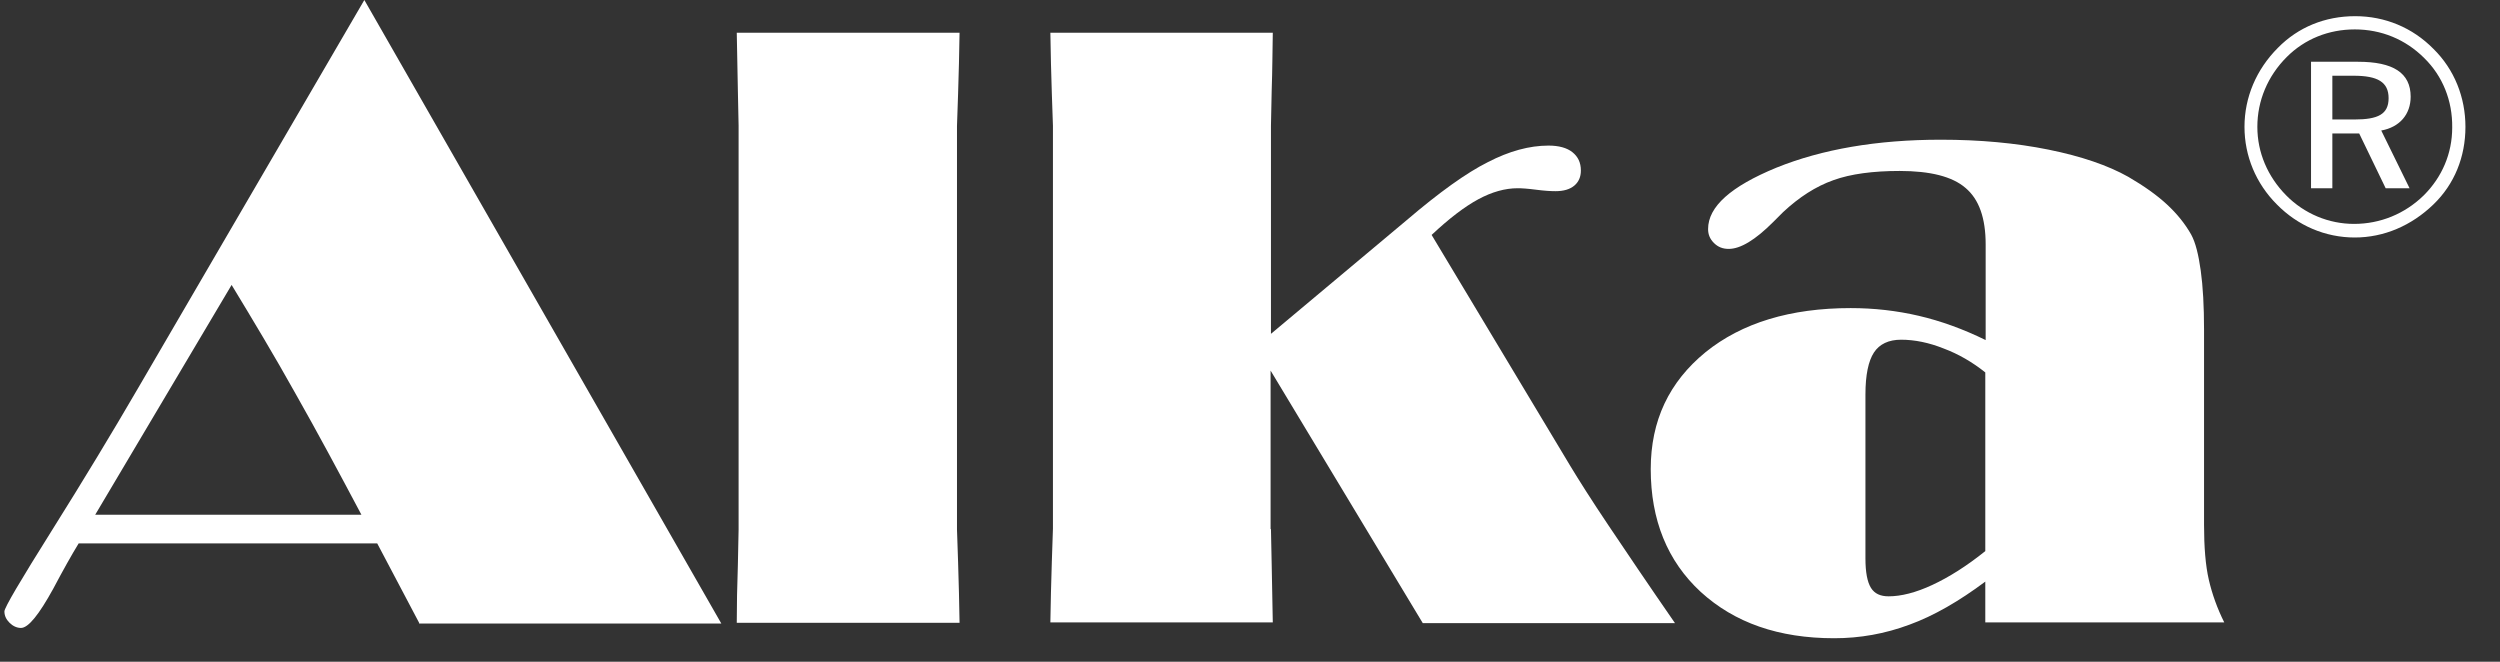
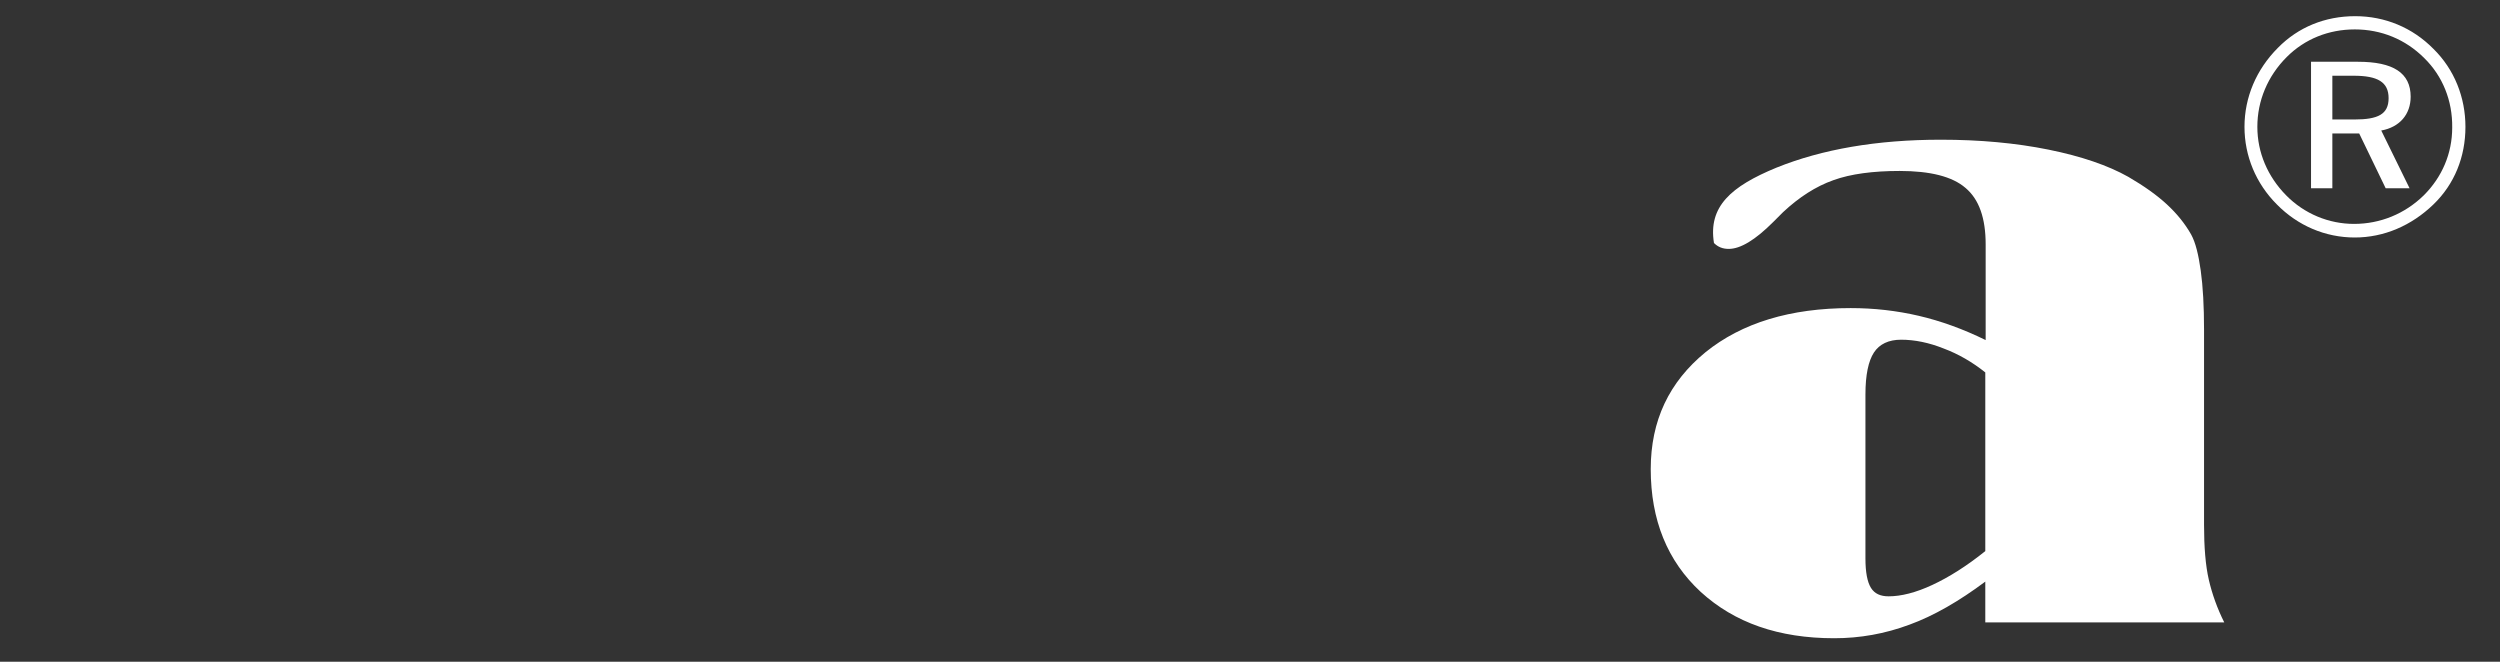
<svg xmlns="http://www.w3.org/2000/svg" width="68" height="18" viewBox="0 0 68 18" fill="none">
  <rect x="0" y="0" width="68" height="18" fill="#333333" stroke="none" />
-   <path d="M11.4 16.94L10.26 14.78H2.14C1.95 15.09 1.72 15.5 1.45 16.01C1.06 16.72 0.77 17.08 0.57 17.08C0.46 17.08 0.35 17.03 0.26 16.94C0.17 16.85 0.12 16.75 0.12 16.63C0.12 16.53 0.55 15.8 1.41 14.43C2.27 13.06 3.05 11.77 3.76 10.55L9.91 0L19.62 16.96H11.4V16.94ZM9.83 14C9.22 12.85 8.63 11.75 8.04 10.71C7.46 9.67 6.87 8.69 6.3 7.75L2.59 14H9.83Z" fill="#fff" />
-   <path d="M20.09 3.42C20.09 3.35 20.08 3.03 20.07 2.46C20.06 1.89 20.05 1.37 20.04 0.89H26.1C26.09 1.44 26.08 1.99 26.06 2.55C26.04 3.11 26.03 3.4 26.03 3.43V14.4C26.03 14.43 26.04 14.73 26.06 15.29C26.08 15.86 26.09 16.41 26.1 16.94H20.04C20.04 16.47 20.05 15.94 20.07 15.37C20.08 14.8 20.09 14.47 20.09 14.4V3.42Z" fill="#fff" />
-   <path d="M34.57 14.39C34.57 14.46 34.58 14.79 34.59 15.36C34.6 15.93 34.61 16.46 34.62 16.93H28.57C28.58 16.39 28.59 15.84 28.61 15.27C28.63 14.71 28.64 14.41 28.64 14.38V3.42C28.64 3.39 28.63 3.1 28.61 2.55C28.59 2 28.58 1.45 28.57 0.89H34.62C34.61 1.37 34.61 1.9 34.59 2.46C34.58 3.03 34.57 3.35 34.57 3.42V9.08L38.26 5.99C39.15 5.23 39.89 4.7 40.47 4.41C41.05 4.11 41.6 3.96 42.12 3.96C42.4 3.96 42.62 4.02 42.77 4.14C42.92 4.26 43 4.42 43 4.64C43 4.81 42.94 4.95 42.82 5.05C42.7 5.15 42.53 5.2 42.31 5.2C42.18 5.2 42.01 5.19 41.78 5.16C41.55 5.13 41.39 5.12 41.28 5.12C40.94 5.12 40.58 5.22 40.21 5.42C39.84 5.62 39.42 5.94 38.94 6.39L42.71 12.67C42.94 13.05 43.28 13.59 43.75 14.29C44.22 14.99 44.82 15.88 45.56 16.95H38.7L34.56 10.08V14.39H34.57Z" fill="#fff" />
-   <path d="M54 16.94V15.82C53.29 16.35 52.6 16.75 51.94 16.99C51.27 17.24 50.59 17.36 49.89 17.36C48.38 17.36 47.18 16.94 46.26 16.1C45.35 15.26 44.9 14.14 44.9 12.76C44.9 11.44 45.4 10.39 46.39 9.58C47.38 8.78 48.7 8.38 50.34 8.38C50.97 8.38 51.59 8.45 52.19 8.59C52.79 8.73 53.4 8.95 54.01 9.25V6.65C54.01 5.93 53.83 5.42 53.46 5.11C53.1 4.8 52.5 4.65 51.67 4.65C50.95 4.65 50.34 4.73 49.87 4.9C49.39 5.07 48.94 5.36 48.5 5.77L48.23 6.04C47.74 6.53 47.34 6.77 47.02 6.77C46.86 6.77 46.73 6.72 46.62 6.61C46.51 6.5 46.46 6.38 46.46 6.23C46.46 5.62 47.08 5.07 48.32 4.56C49.56 4.06 51.05 3.8 52.79 3.8C53.85 3.8 54.83 3.89 55.72 4.07C56.61 4.25 57.34 4.5 57.89 4.81C58.32 5.06 58.67 5.31 58.94 5.56C59.21 5.81 59.43 6.08 59.6 6.38C59.72 6.6 59.8 6.93 59.86 7.36C59.92 7.79 59.95 8.33 59.95 8.97V14.27C59.95 14.88 59.99 15.38 60.08 15.77C60.17 16.16 60.31 16.55 60.5 16.93H54V16.94ZM54 10.13C53.65 9.85 53.27 9.63 52.87 9.48C52.47 9.32 52.08 9.24 51.71 9.24C51.37 9.24 51.12 9.36 50.97 9.59C50.82 9.82 50.74 10.2 50.74 10.73V15.19C50.74 15.56 50.79 15.83 50.89 15.99C50.99 16.15 51.15 16.22 51.37 16.22C51.71 16.22 52.11 16.12 52.56 15.91C53.01 15.7 53.49 15.4 54 14.99V10.13Z" fill="#fff" />
+   <path d="M54 16.94V15.82C53.29 16.35 52.6 16.75 51.94 16.99C51.27 17.24 50.59 17.36 49.89 17.36C48.38 17.36 47.18 16.94 46.26 16.1C45.35 15.26 44.9 14.14 44.9 12.76C44.9 11.44 45.4 10.39 46.39 9.58C47.38 8.78 48.7 8.38 50.34 8.38C50.97 8.38 51.59 8.45 52.19 8.59C52.79 8.73 53.4 8.95 54.01 9.25V6.65C54.01 5.93 53.83 5.42 53.46 5.11C53.1 4.8 52.5 4.65 51.67 4.65C50.95 4.65 50.34 4.73 49.87 4.9C49.39 5.07 48.94 5.36 48.5 5.77L48.23 6.04C47.74 6.53 47.34 6.77 47.02 6.77C46.86 6.77 46.73 6.72 46.62 6.61C46.46 5.62 47.08 5.07 48.32 4.56C49.56 4.06 51.05 3.8 52.79 3.8C53.85 3.8 54.83 3.89 55.72 4.07C56.61 4.25 57.34 4.5 57.89 4.81C58.32 5.06 58.67 5.31 58.94 5.56C59.21 5.81 59.43 6.08 59.6 6.38C59.72 6.6 59.8 6.93 59.86 7.36C59.92 7.79 59.95 8.33 59.95 8.97V14.27C59.95 14.88 59.99 15.38 60.08 15.77C60.17 16.16 60.31 16.55 60.5 16.93H54V16.94ZM54 10.13C53.65 9.85 53.27 9.63 52.87 9.48C52.47 9.32 52.08 9.24 51.71 9.24C51.37 9.24 51.12 9.36 50.97 9.59C50.82 9.82 50.74 10.2 50.74 10.73V15.19C50.74 15.56 50.79 15.83 50.89 15.99C50.99 16.15 51.15 16.22 51.37 16.22C51.71 16.22 52.11 16.12 52.56 15.91C53.01 15.7 53.49 15.4 54 14.99V10.13Z" fill="#fff" />
  <path d="M66.19 1.33C66.76 1.89 67.06 2.65 67.06 3.45C67.06 4.27 66.76 5.01 66.19 5.56C65.59 6.14 64.84 6.46 64.05 6.46C63.25 6.46 62.5 6.14 61.93 5.56C61.36 4.99 61.05 4.24 61.05 3.45C61.05 2.65 61.37 1.89 61.96 1.3C62.51 0.74 63.24 0.44 64.06 0.44C64.87 0.44 65.62 0.75 66.19 1.33ZM65.94 1.58C65.43 1.07 64.77 0.8 64.05 0.8C63.34 0.8 62.69 1.06 62.2 1.55C61.68 2.07 61.4 2.74 61.4 3.45C61.4 4.15 61.68 4.8 62.18 5.31C62.68 5.82 63.35 6.09 64.03 6.09C64.74 6.09 65.41 5.82 65.93 5.31C66.42 4.82 66.7 4.18 66.7 3.47C66.71 2.74 66.44 2.07 65.94 1.58ZM65.57 2.63C65.57 3.11 65.27 3.46 64.77 3.55L65.54 5.12H64.89L64.17 3.63H63.44V5.12H62.86V1.68H64.14C65.09 1.68 65.57 1.98 65.57 2.63ZM63.44 2.06V3.25H64.04C64.68 3.25 64.97 3.11 64.97 2.67C64.97 2.23 64.67 2.06 64.02 2.06H63.44Z" fill="#fff" />
</svg>